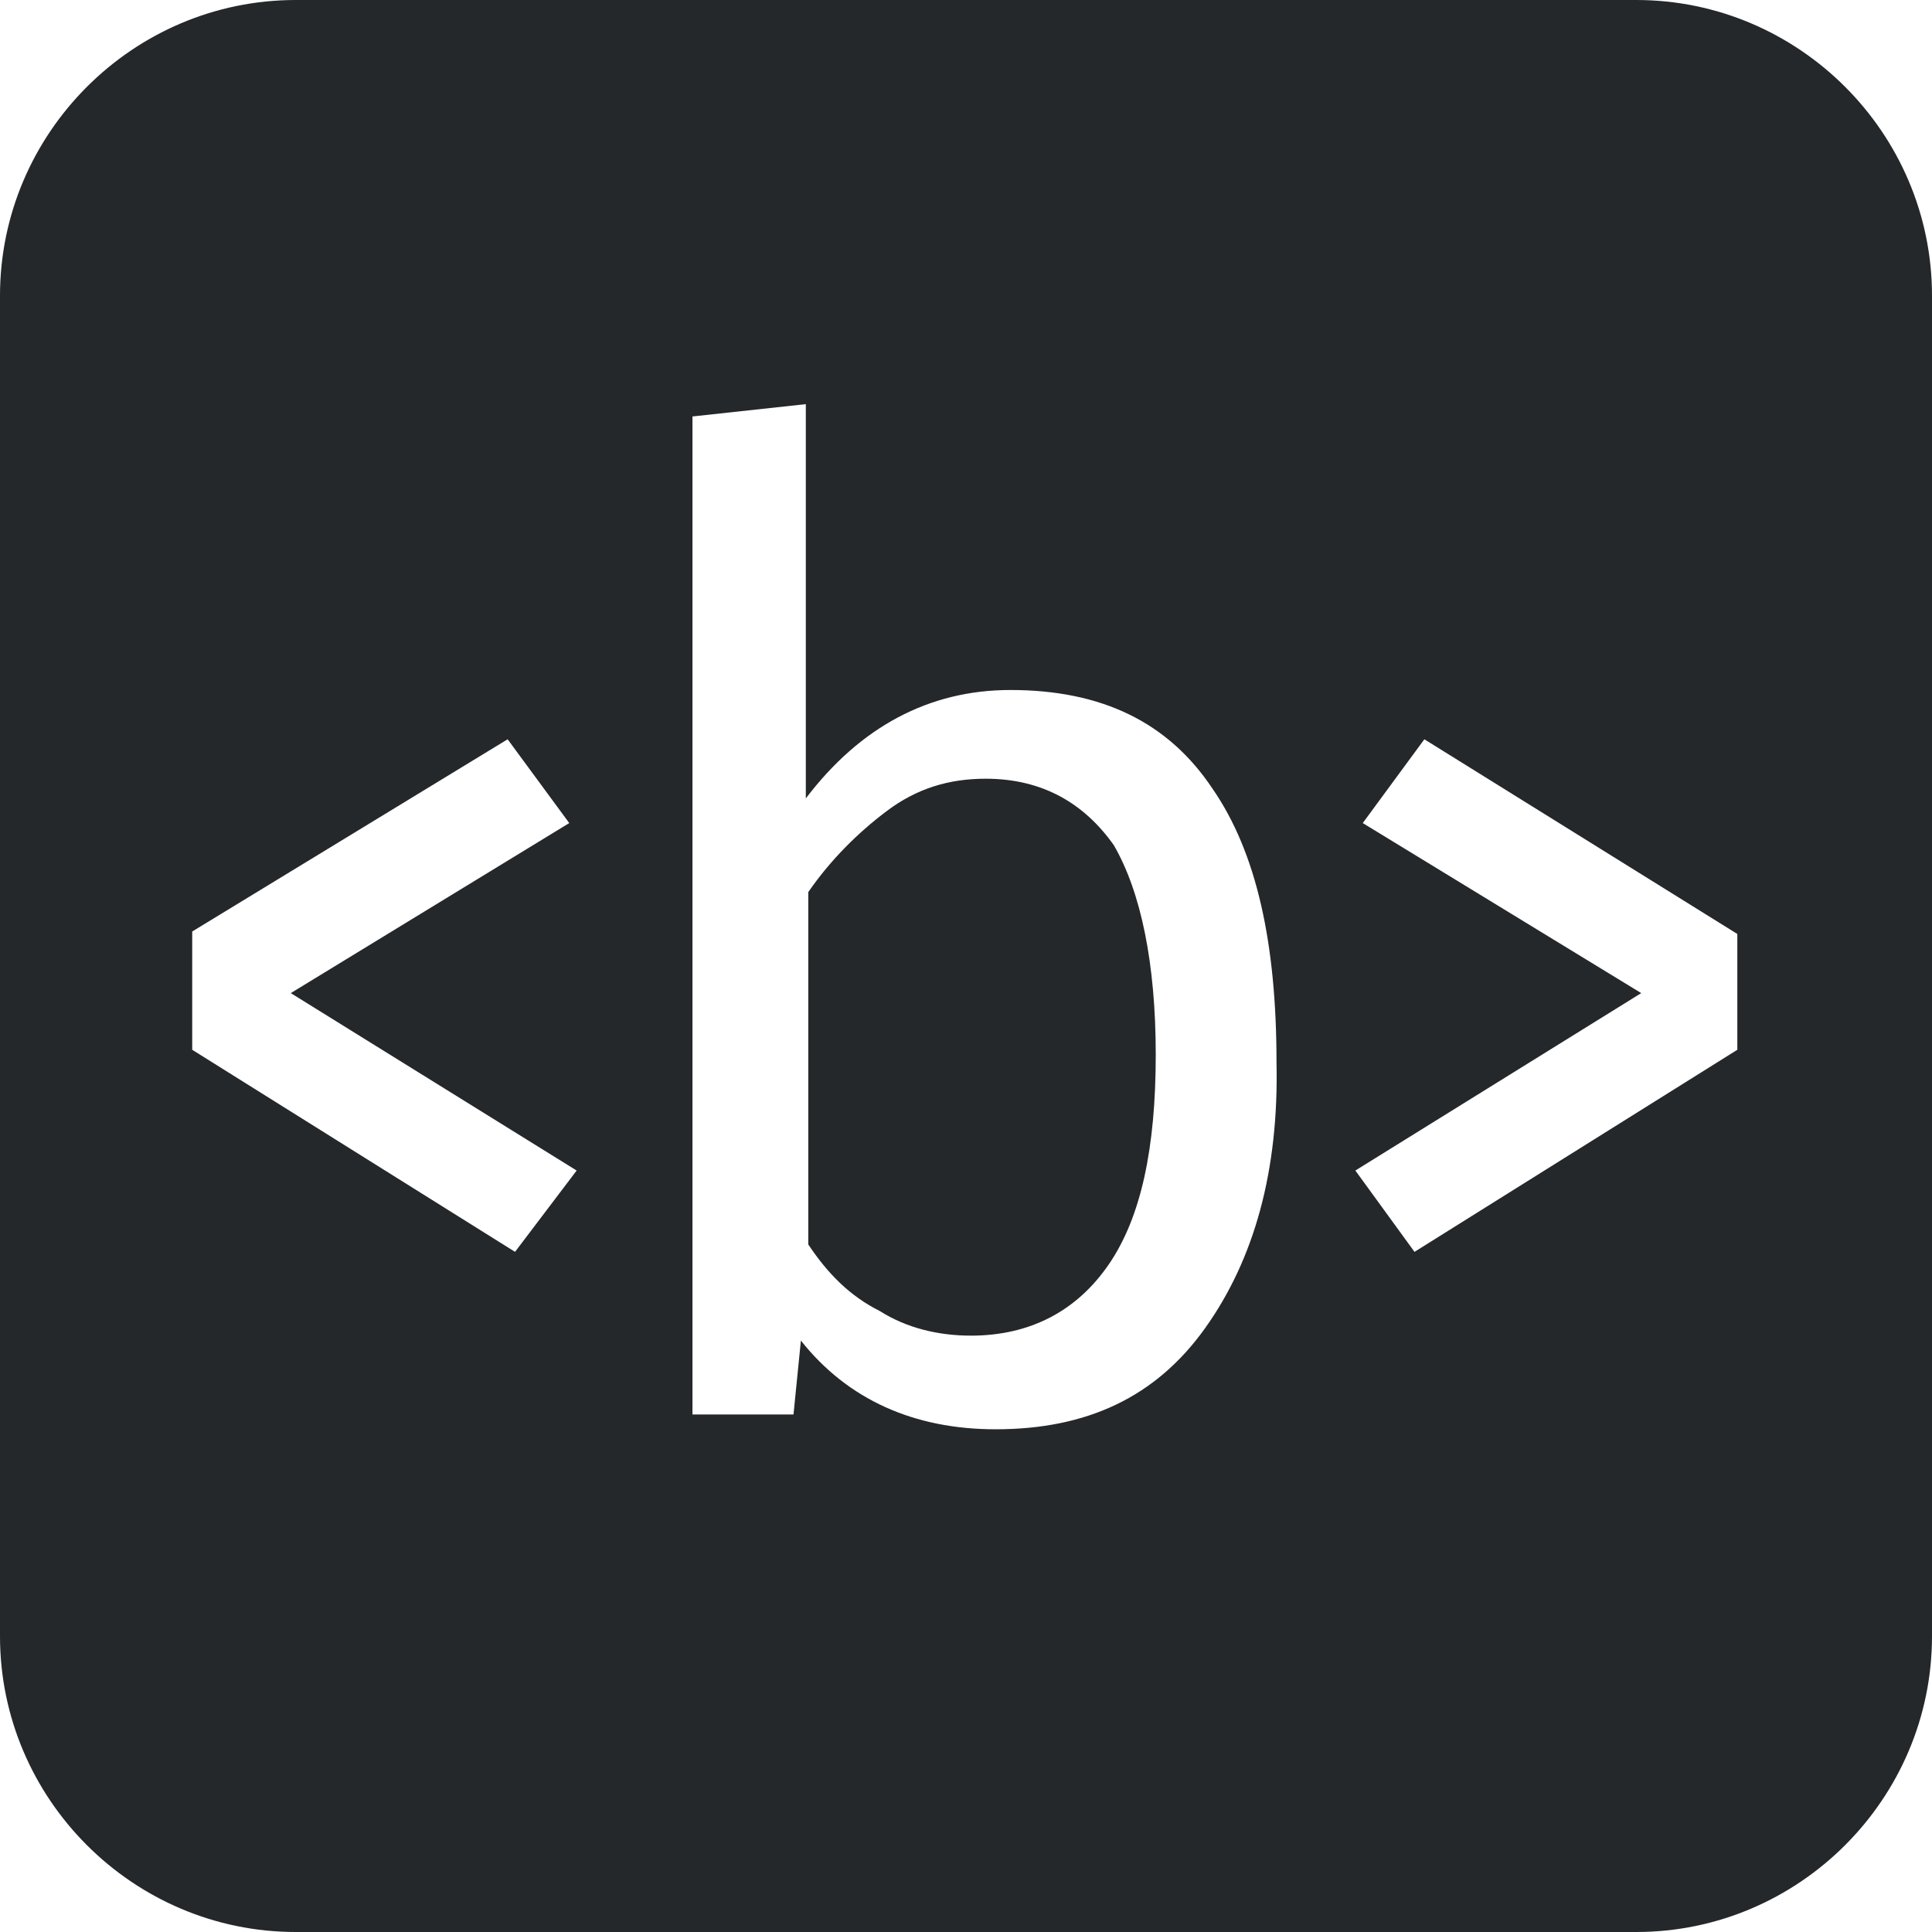
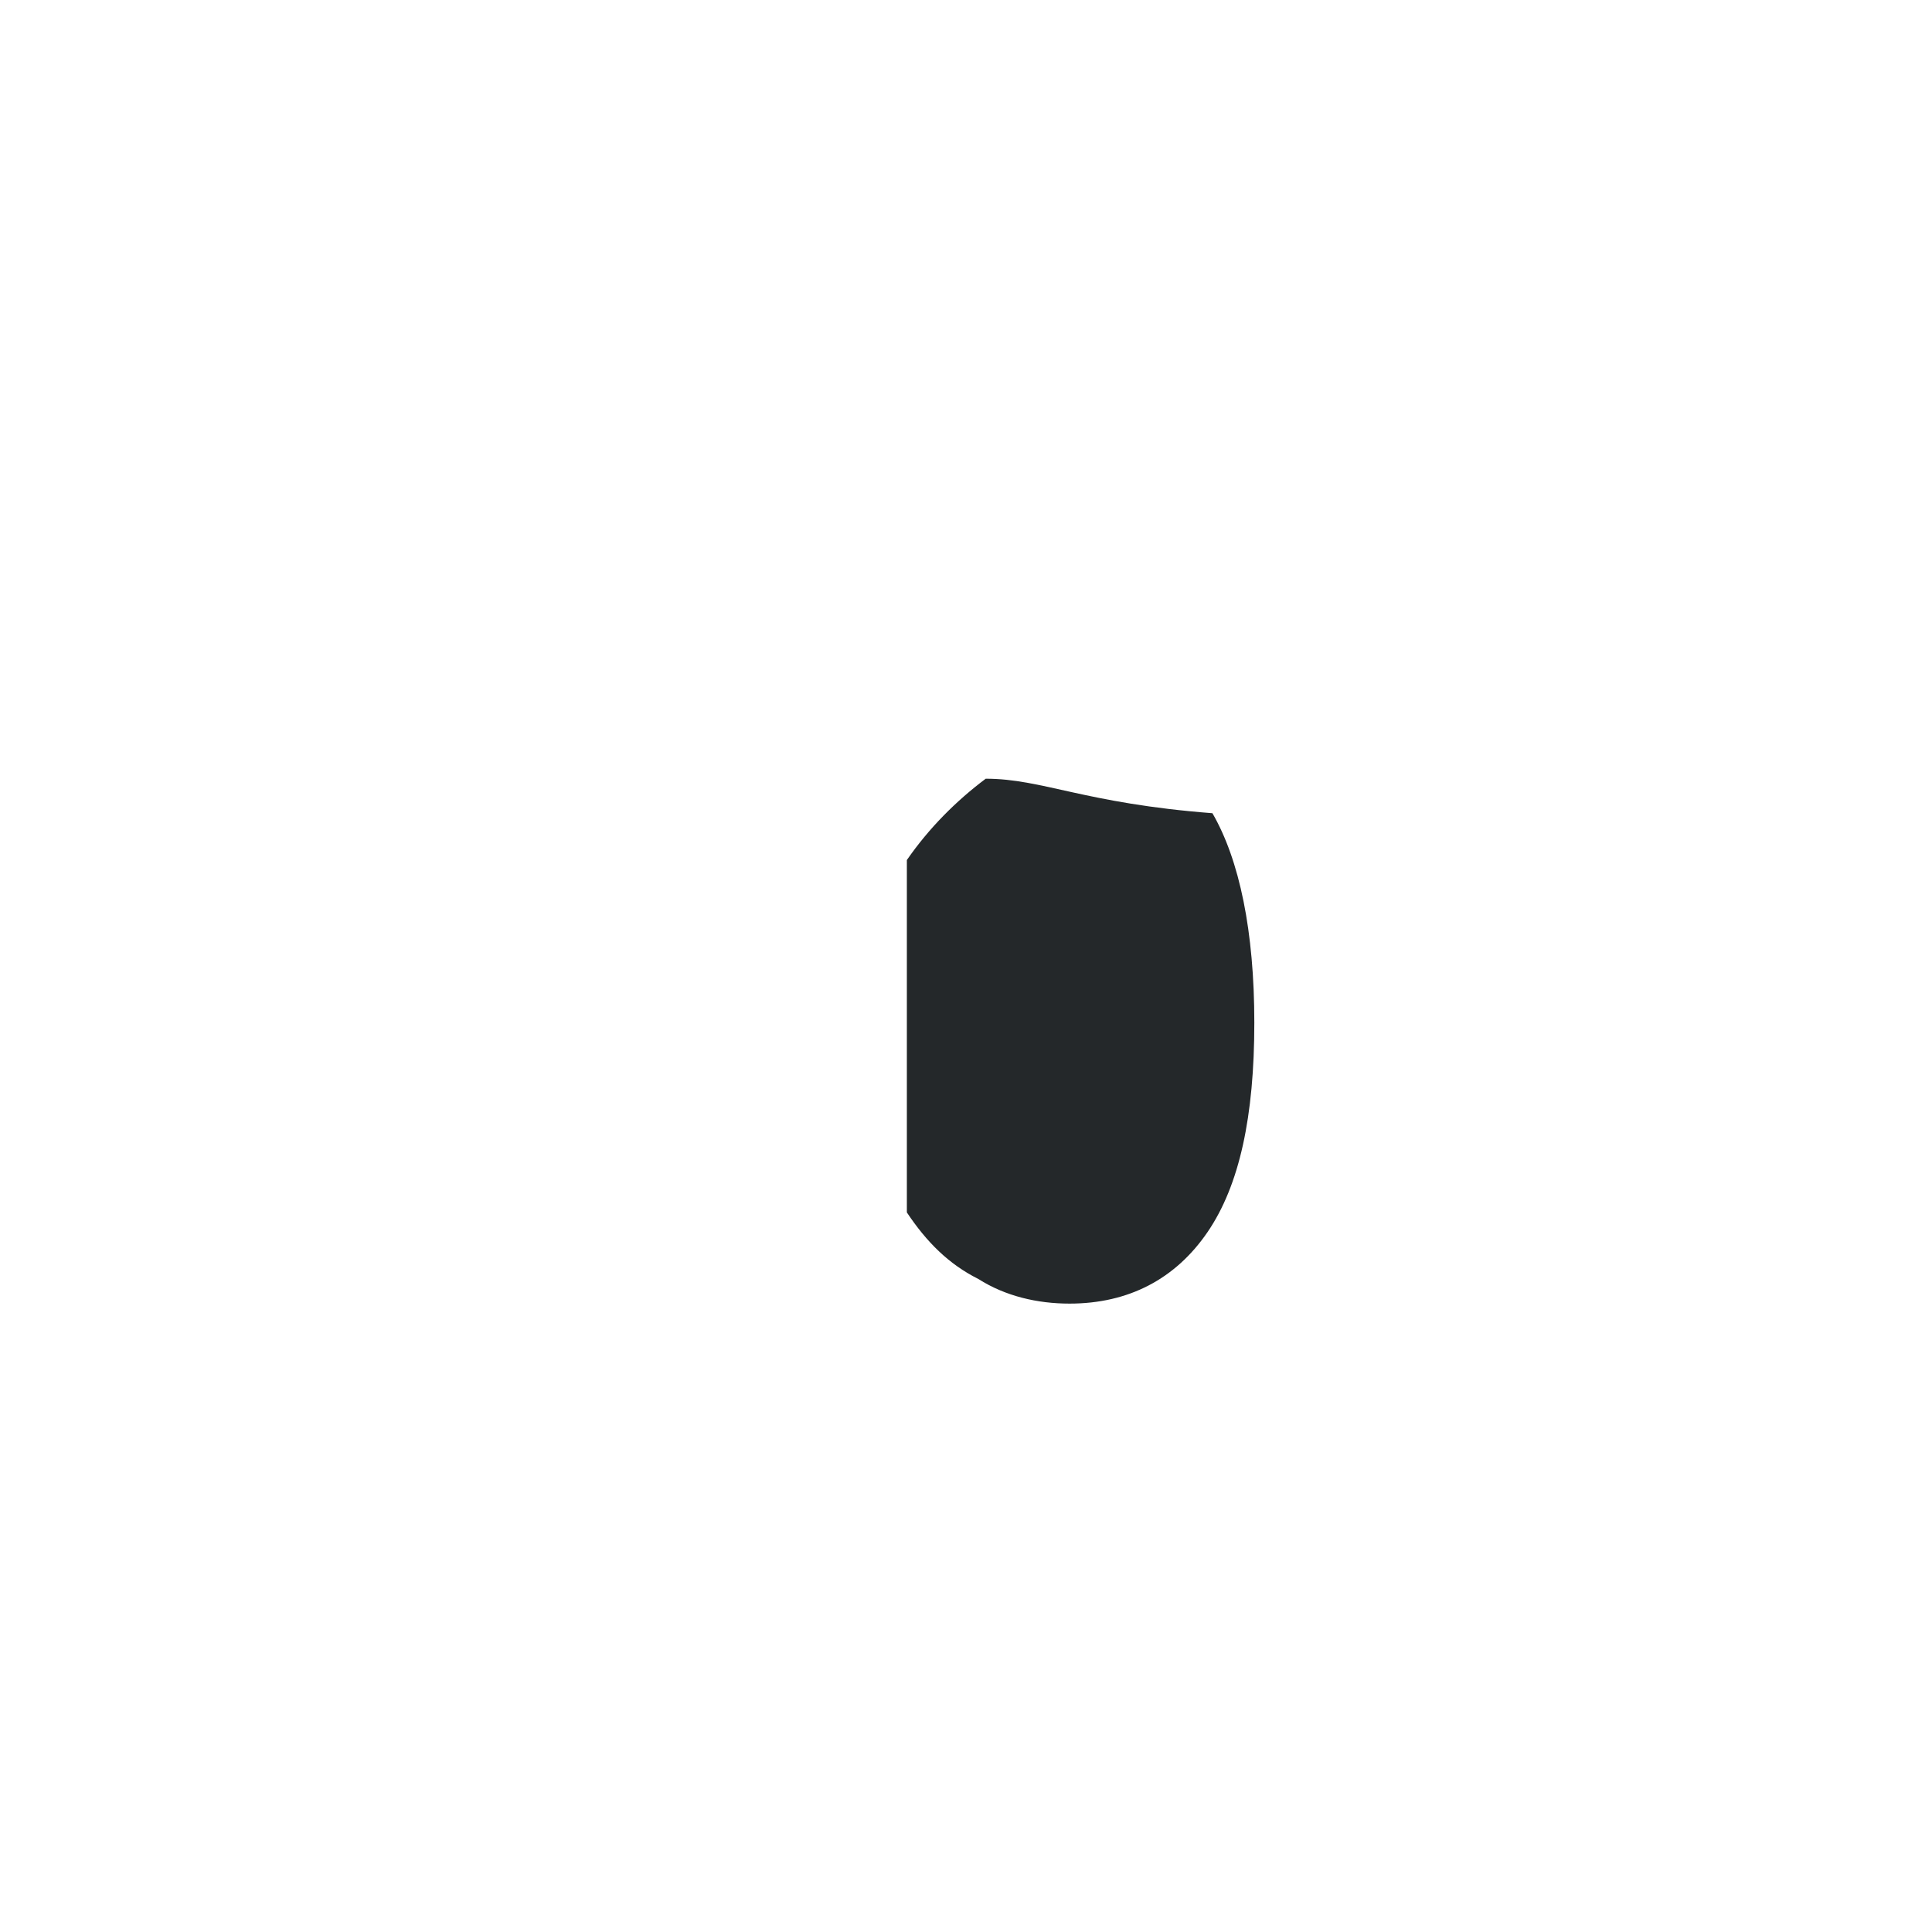
<svg xmlns="http://www.w3.org/2000/svg" version="1.1" x="0px" y="0px" width="78.4px" height="78.4px" viewBox="0 0 78.4 78.4" style="enable-background:new 0 0 78.4 78.4;" xml:space="preserve">
  <style type="text/css">
	.st0{fill:#24282A;}
  </style>
  <defs>
  </defs>
  <g>
-     <path class="st0" d="M40,31.6c-1.5,0-2.8,0.4-4,1.3c-1.2,0.9-2.3,2-3.2,3.3v14.3c0.8,1.2,1.7,2.1,2.9,2.7c1.1,0.7,2.4,1,3.7,1   c2.4,0,4.3-1,5.6-2.9c1.3-1.9,1.9-4.7,1.9-8.5c0-3.7-0.6-6.6-1.7-8.5C44,32.6,42.3,31.6,40,31.6z" />
-     <path class="st0" d="M66.4,0H12C5.4,0,0,5.4,0,12v54.4c0,6.6,5.4,12,12,12h54.4c6.6,0,12-5.4,12-12V12C78.4,5.4,73,0,66.4,0z    M20.9,50.8L7.8,42.6v-4.8L20.6,30l2.5,3.4l-11.3,6.9l11.6,7.2L20.9,50.8z M48.9,53.9c-2,2.8-4.8,4.1-8.5,4.1c-3.3,0-6-1.2-7.9-3.6   l-0.3,3h-4.1V16.9l4.6-0.5v16c2.2-2.9,5-4.4,8.3-4.4c3.7,0,6.4,1.3,8.2,4c1.8,2.6,2.6,6.3,2.6,11.1C51.9,47.5,50.9,51.1,48.9,53.9z    M70.5,42.6l-13.1,8.2L55,47.5l11.6-7.2l-11.3-6.9l2.5-3.4l12.7,7.9V42.6z" />
+     <path class="st0" d="M40,31.6c-1.2,0.9-2.3,2-3.2,3.3v14.3c0.8,1.2,1.7,2.1,2.9,2.7c1.1,0.7,2.4,1,3.7,1   c2.4,0,4.3-1,5.6-2.9c1.3-1.9,1.9-4.7,1.9-8.5c0-3.7-0.6-6.6-1.7-8.5C44,32.6,42.3,31.6,40,31.6z" />
  </g>
</svg>